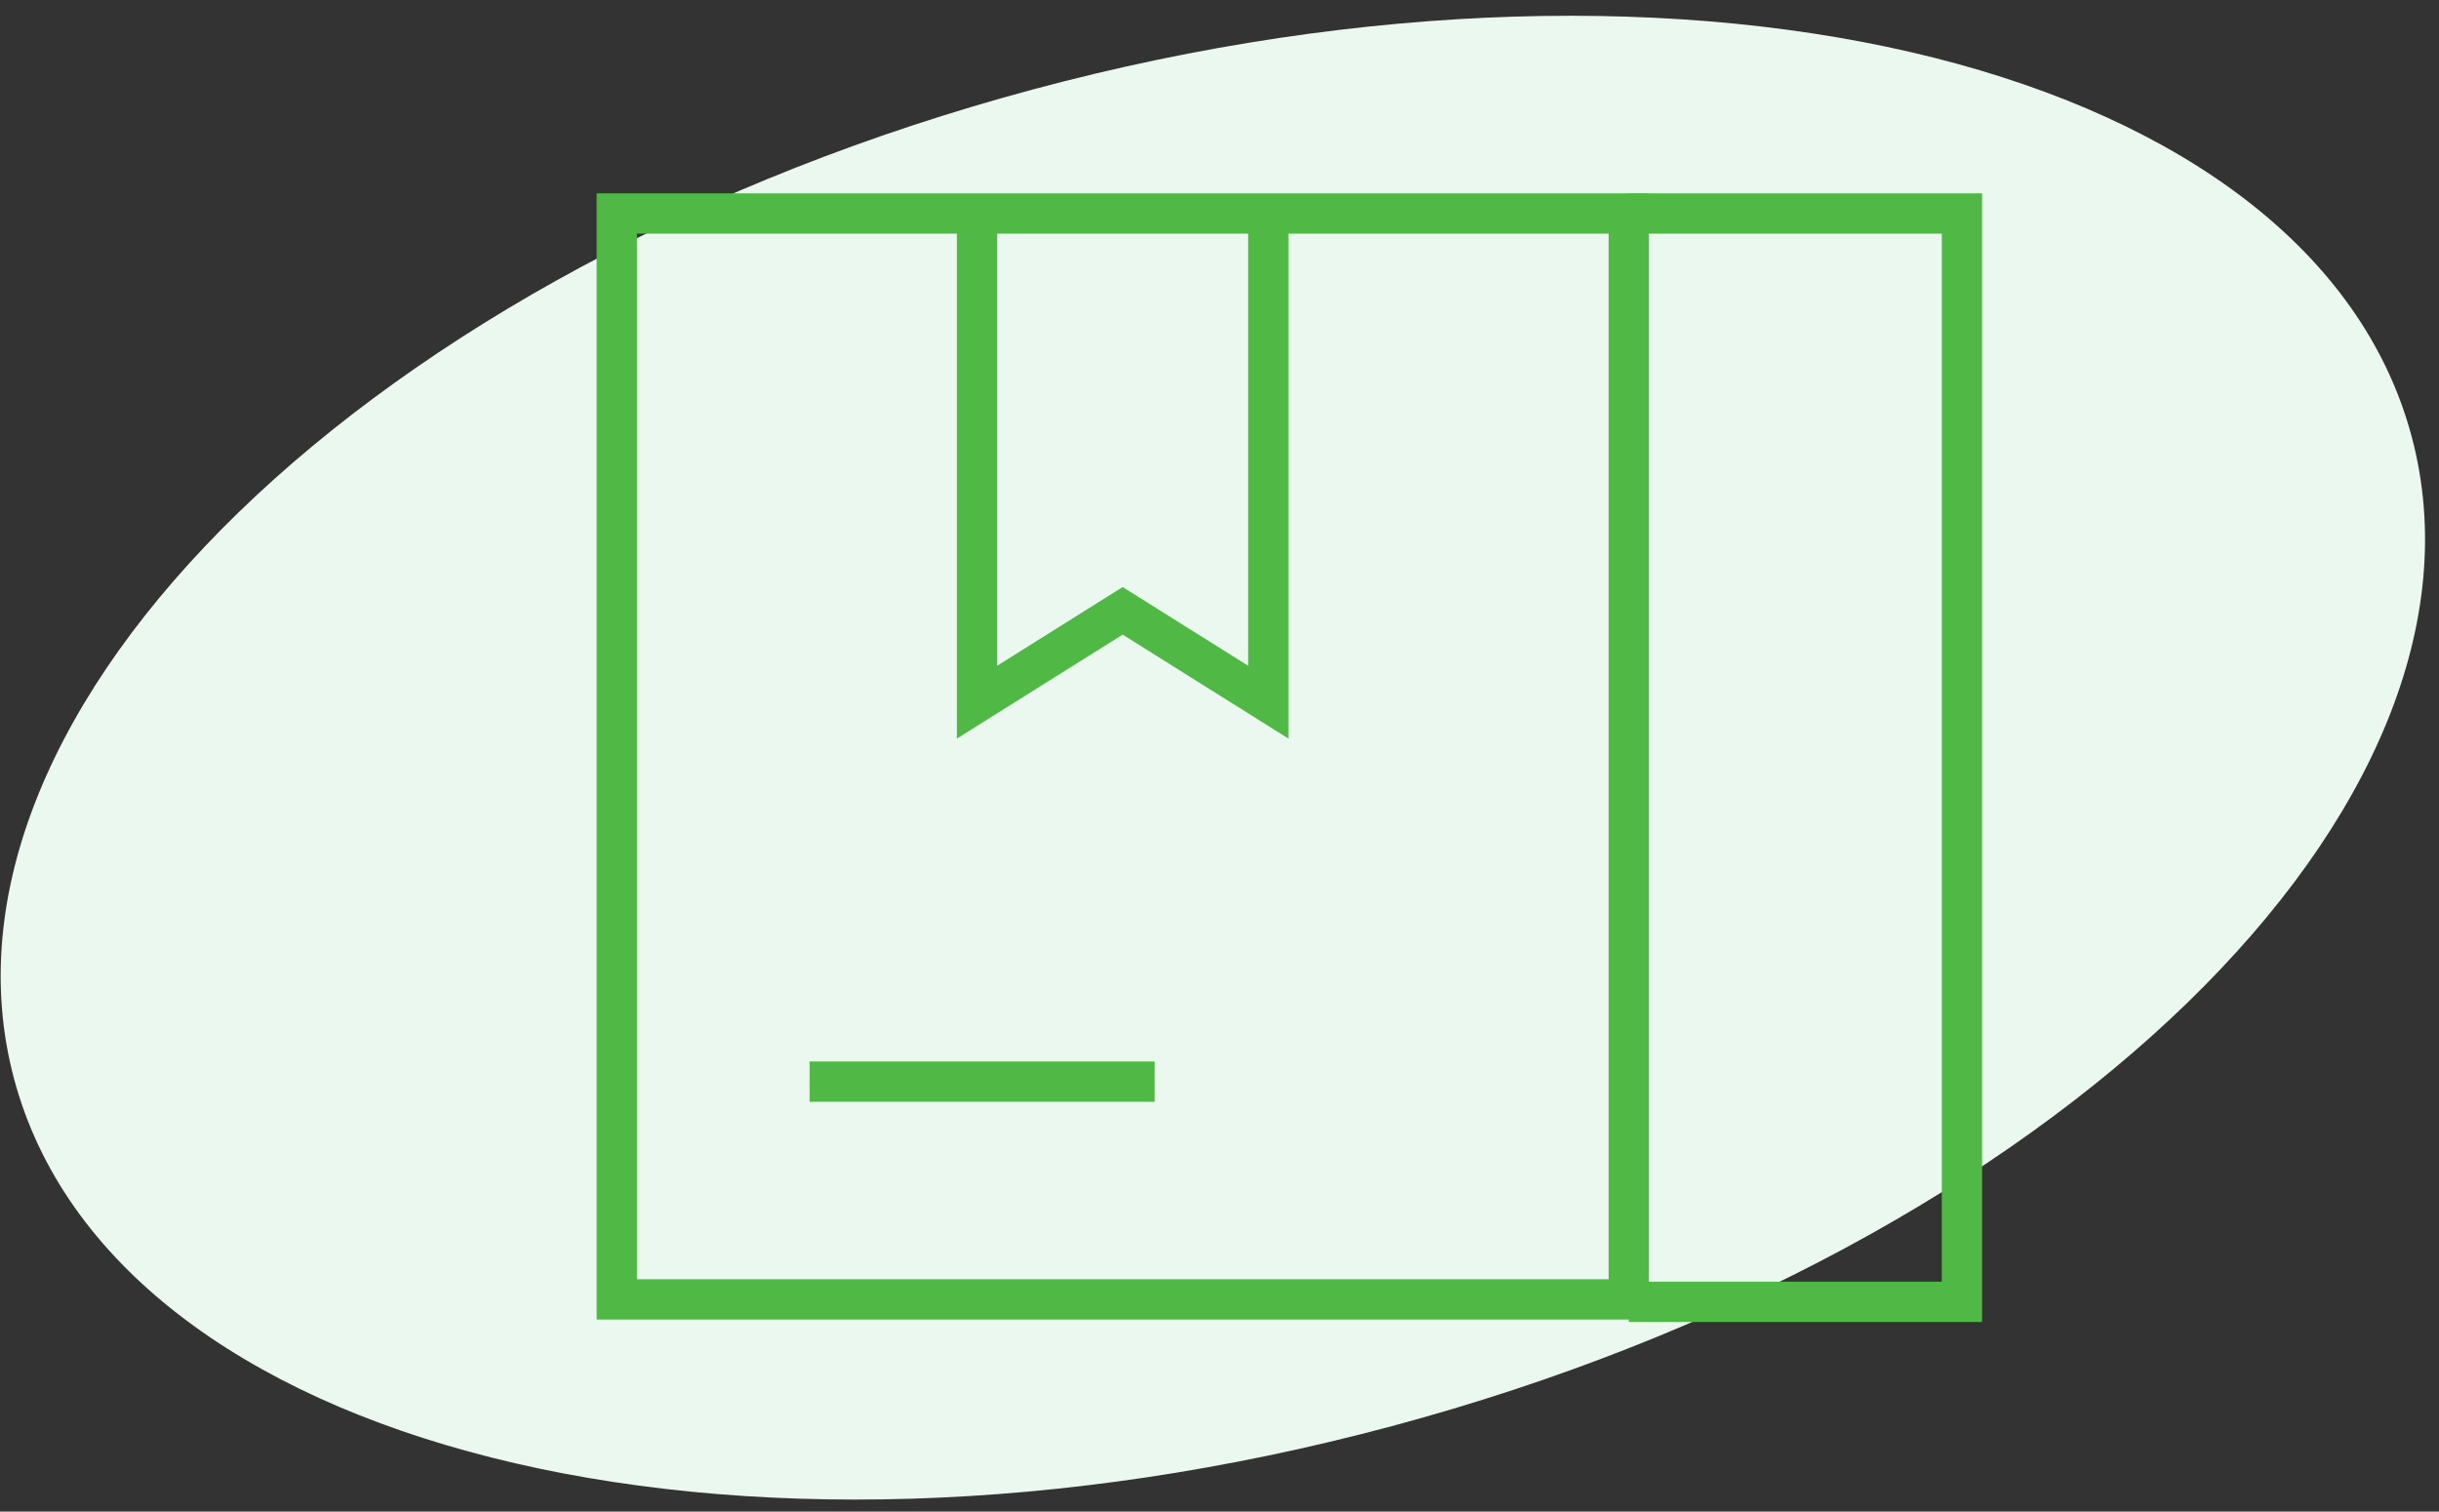
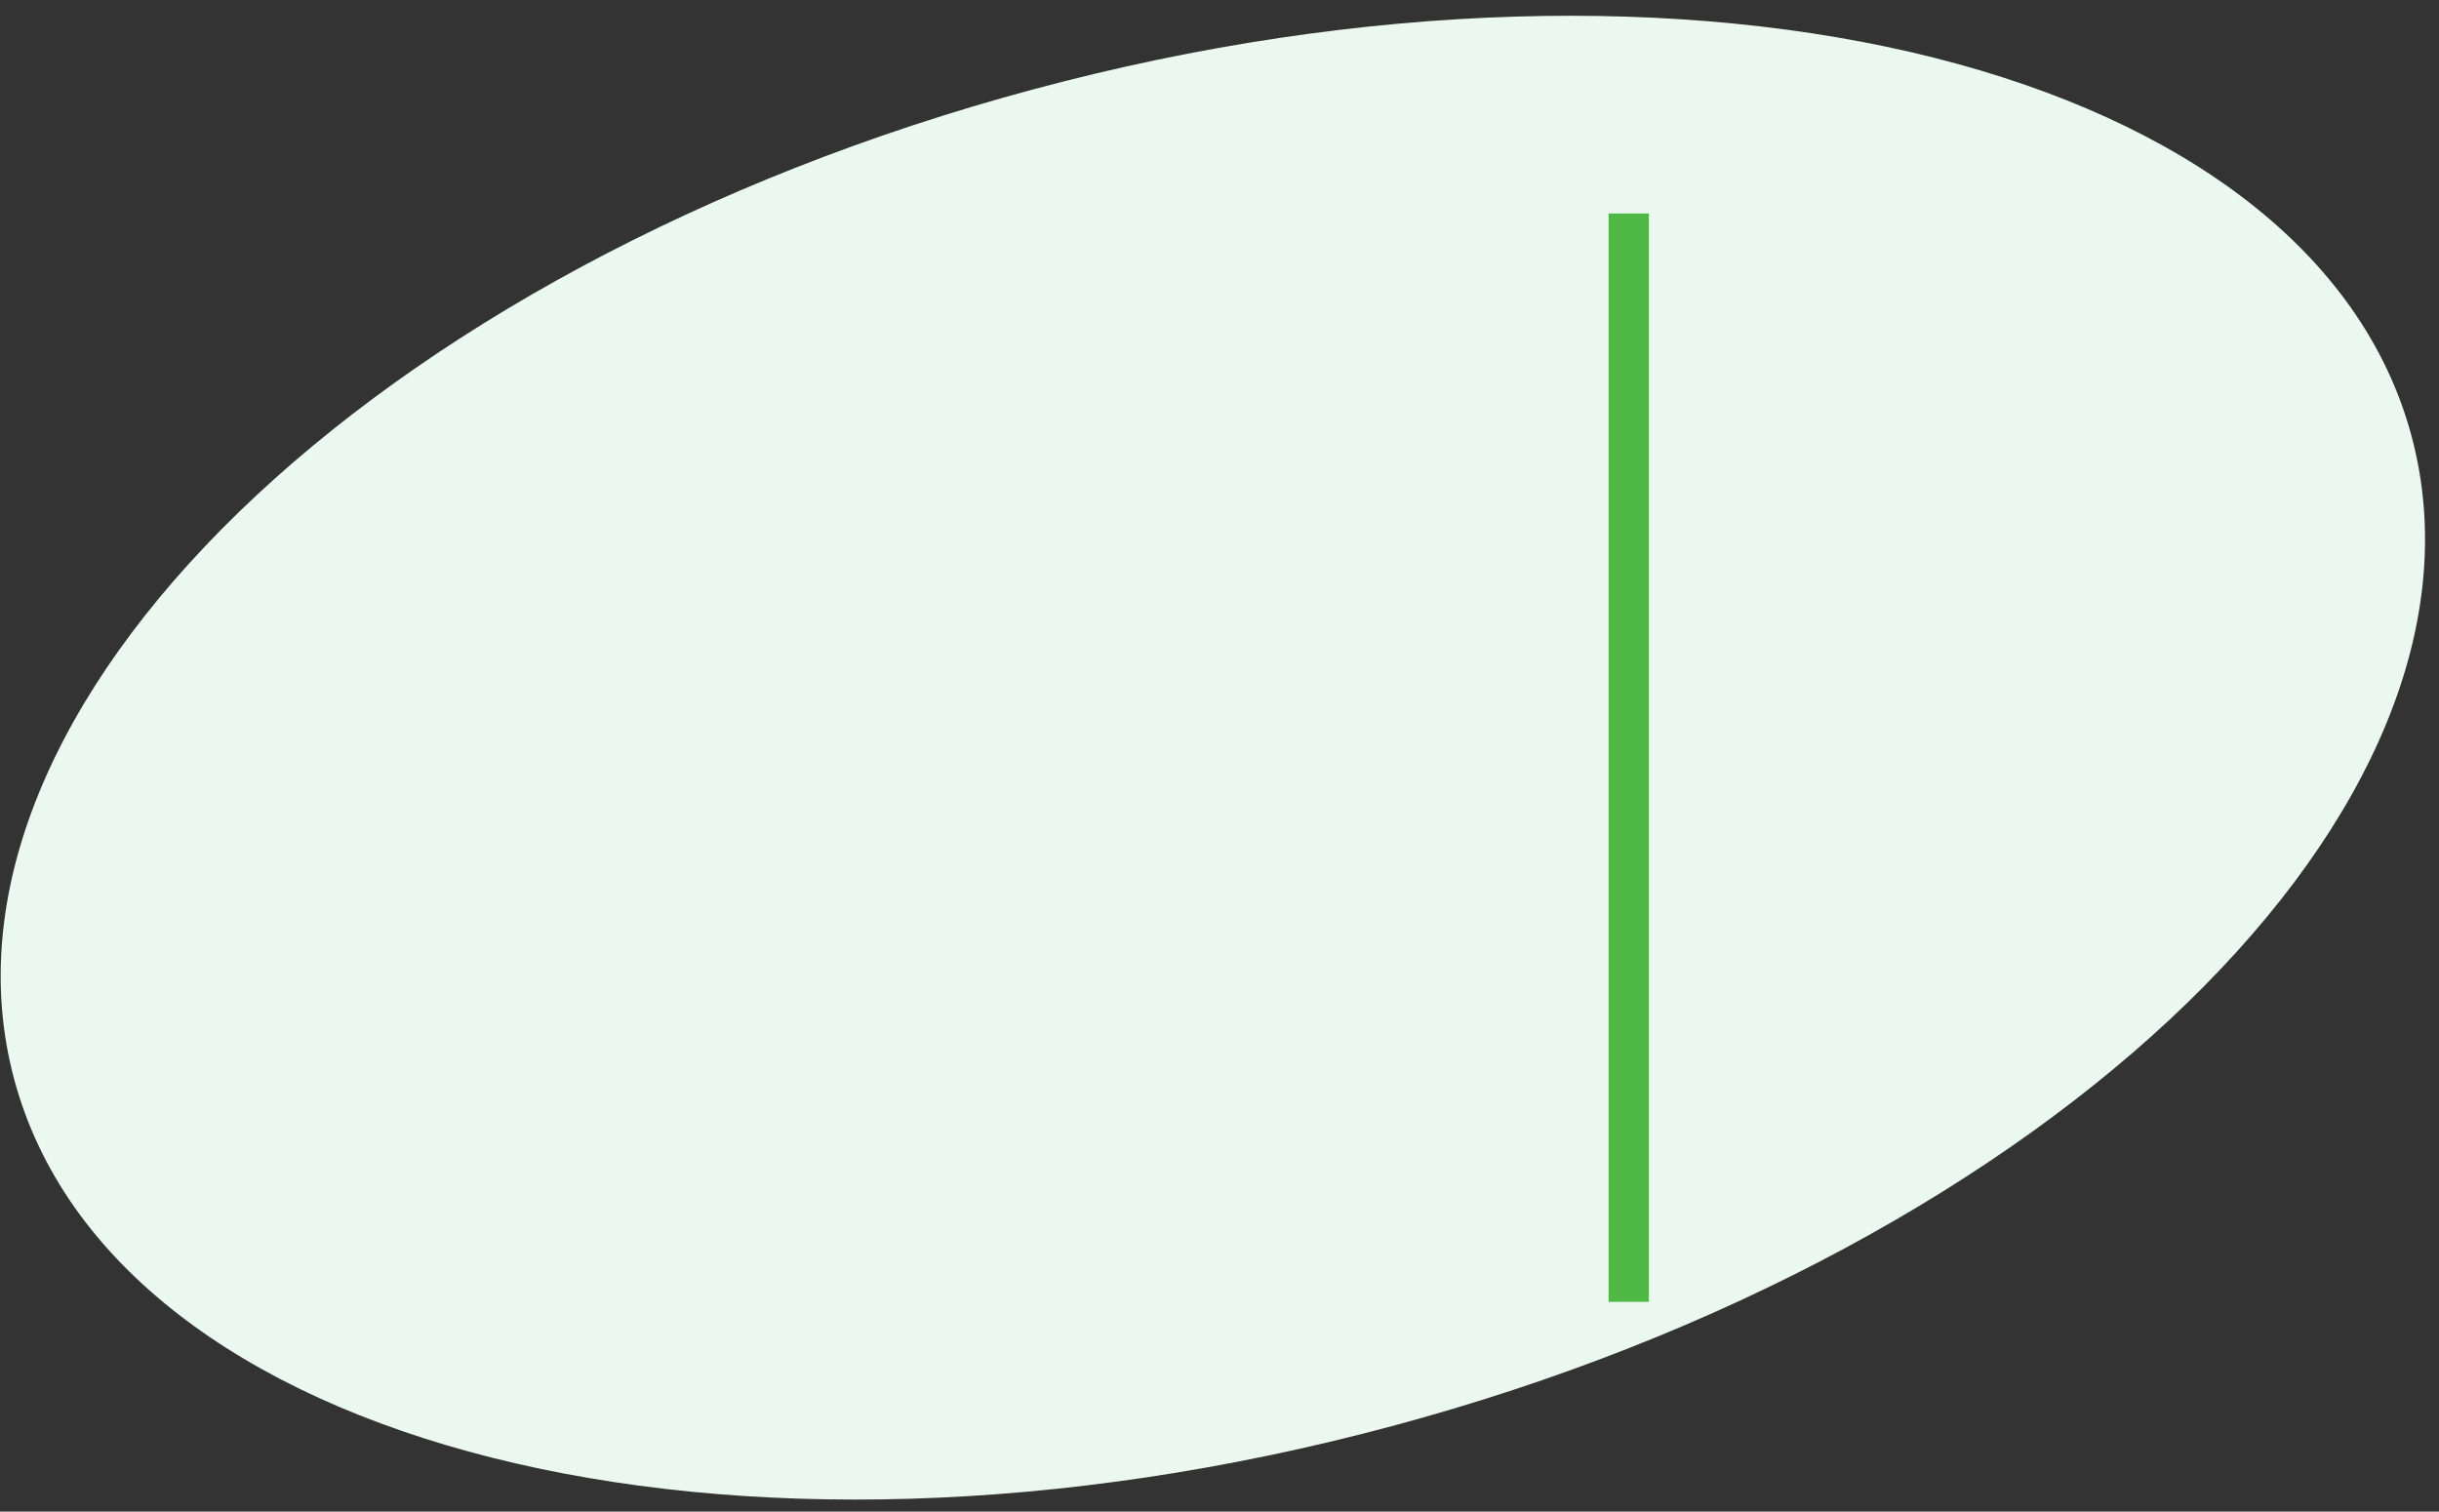
<svg xmlns="http://www.w3.org/2000/svg" width="121" height="75" viewBox="0 0 121 75" fill="none">
  <rect x="0" y="0" width="121" height="75" fill="#333333" stroke="none" />
  <path d="M119.64 21.645C124.545 39.963 101.895 61.952 69.05 70.76C36.206 79.568 5.605 71.859 0.701 53.541C-4.204 35.224 18.447 13.234 51.291 4.426C84.135 -4.382 114.736 3.327 119.64 21.645Z" fill="#EBF8F0" />
-   <path d="M80.804 10.593H30.6V64.471H80.804V10.593Z" stroke="#50B946" stroke-width="2" stroke-miterlimit="10" />
-   <path d="M40.163 53.667H57.285" stroke="#50B946" stroke-width="2" />
-   <path d="M80.803 10.593H97.333V64.593H80.803" stroke="#50B946" stroke-width="2" stroke-miterlimit="10" />
-   <path d="M62.92 10.593V34.838L55.695 30.307L48.471 34.838V10.593" stroke="#50B946" stroke-width="2" stroke-miterlimit="10" />
+   <path d="M80.803 10.593V64.593H80.803" stroke="#50B946" stroke-width="2" stroke-miterlimit="10" />
</svg>